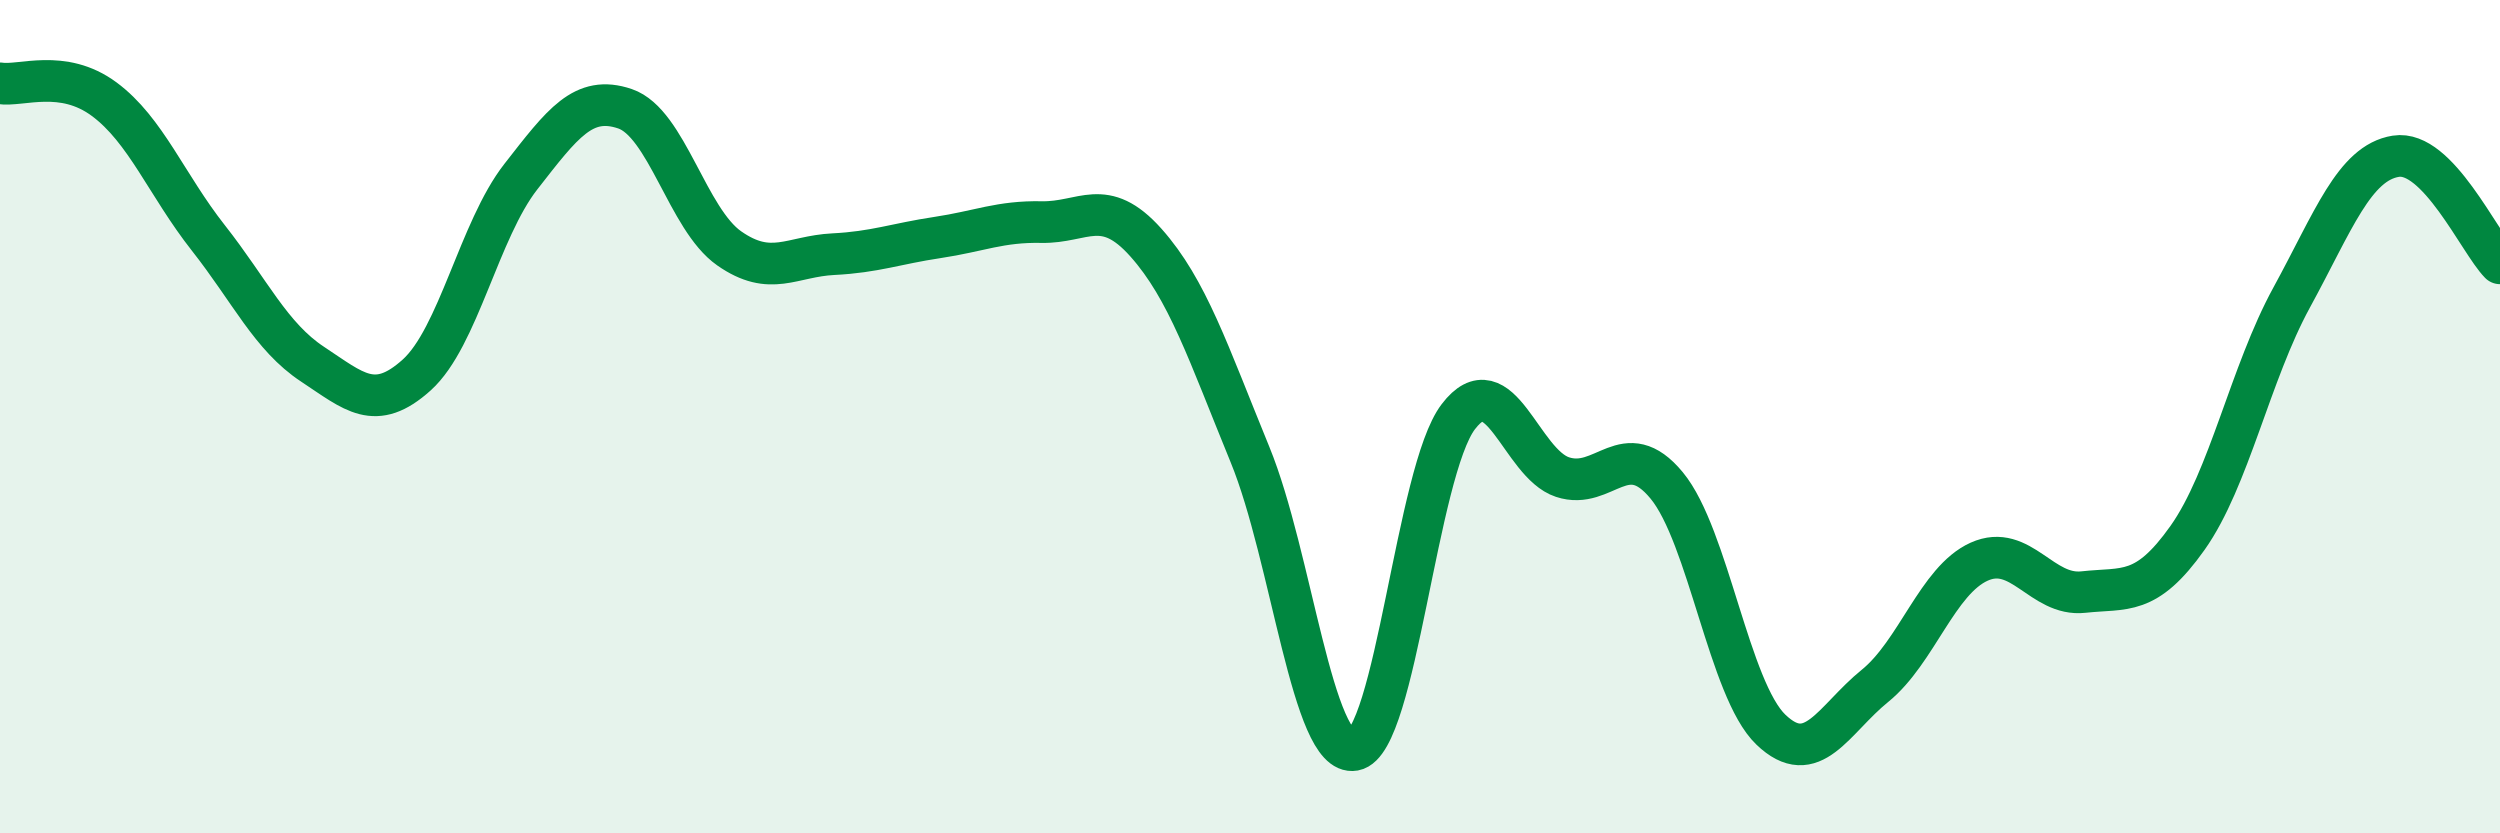
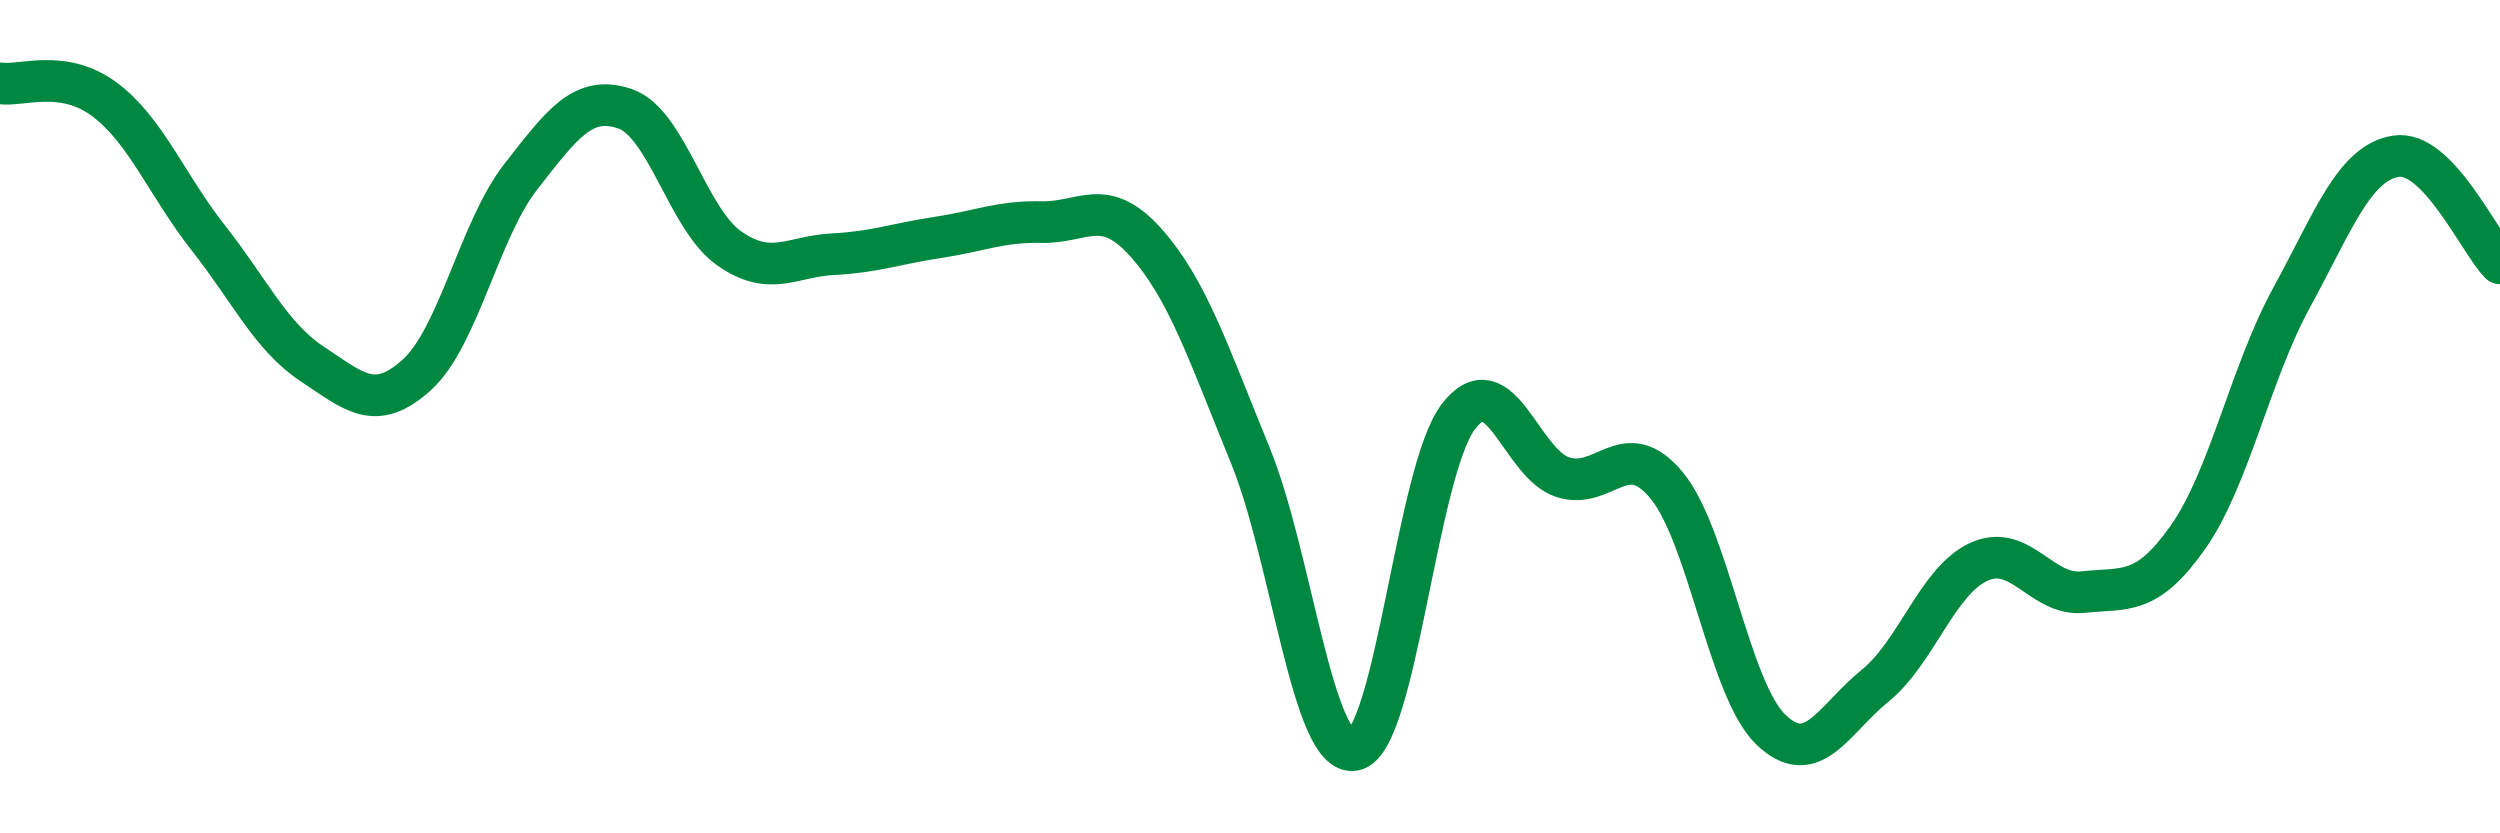
<svg xmlns="http://www.w3.org/2000/svg" width="60" height="20" viewBox="0 0 60 20">
-   <path d="M 0,2 C 0.5,2.08 1.5,1.64 2.5,2.38 C 3.5,3.12 4,4.44 5,5.71 C 6,6.98 6.5,8.08 7.5,8.74 C 8.5,9.4 9,9.9 10,9 C 11,8.1 11.5,5.52 12.5,4.24 C 13.5,2.96 14,2.27 15,2.61 C 16,2.95 16.5,5.26 17.5,5.96 C 18.5,6.66 19,6.15 20,6.1 C 21,6.05 21.5,5.85 22.5,5.7 C 23.5,5.55 24,5.31 25,5.33 C 26,5.35 26.5,4.7 27.5,5.82 C 28.5,6.94 29,8.47 30,10.91 C 31,13.35 31.5,18.18 32.5,18 C 33.5,17.82 34,11.31 35,10 C 36,8.69 36.5,11.12 37.5,11.45 C 38.5,11.78 39,10.44 40,11.65 C 41,12.86 41.5,16.55 42.5,17.51 C 43.5,18.47 44,17.27 45,16.46 C 46,15.65 46.5,13.93 47.5,13.48 C 48.5,13.03 49,14.32 50,14.21 C 51,14.1 51.5,14.32 52.5,12.91 C 53.5,11.5 54,8.97 55,7.14 C 56,5.31 56.5,3.91 57.5,3.75 C 58.5,3.59 59.5,5.81 60,6.32L60 20L0 20Z" fill="#008740" opacity="0.1" stroke-linecap="round" stroke-linejoin="round" />
  <path d="M 0,2 C 0.5,2.08 1.5,1.64 2.5,2.38 C 3.5,3.12 4,4.44 5,5.71 C 6,6.98 6.5,8.08 7.5,8.74 C 8.5,9.4 9,9.9 10,9 C 11,8.1 11.5,5.52 12.5,4.24 C 13.5,2.96 14,2.27 15,2.61 C 16,2.95 16.5,5.26 17.5,5.96 C 18.5,6.66 19,6.15 20,6.1 C 21,6.05 21.5,5.85 22.5,5.7 C 23.5,5.55 24,5.31 25,5.33 C 26,5.35 26.5,4.7 27.5,5.82 C 28.5,6.94 29,8.47 30,10.91 C 31,13.35 31.5,18.18 32.5,18 C 33.5,17.82 34,11.31 35,10 C 36,8.69 36.5,11.12 37.5,11.45 C 38.5,11.78 39,10.44 40,11.65 C 41,12.86 41.5,16.55 42.5,17.51 C 43.5,18.47 44,17.27 45,16.46 C 46,15.65 46.5,13.93 47.5,13.48 C 48.5,13.03 49,14.32 50,14.21 C 51,14.1 51.5,14.32 52.5,12.91 C 53.5,11.5 54,8.97 55,7.14 C 56,5.31 56.5,3.91 57.5,3.75 C 58.5,3.59 59.5,5.81 60,6.32" stroke="#008740" stroke-width="1" fill="none" stroke-linecap="round" stroke-linejoin="round" />
</svg>